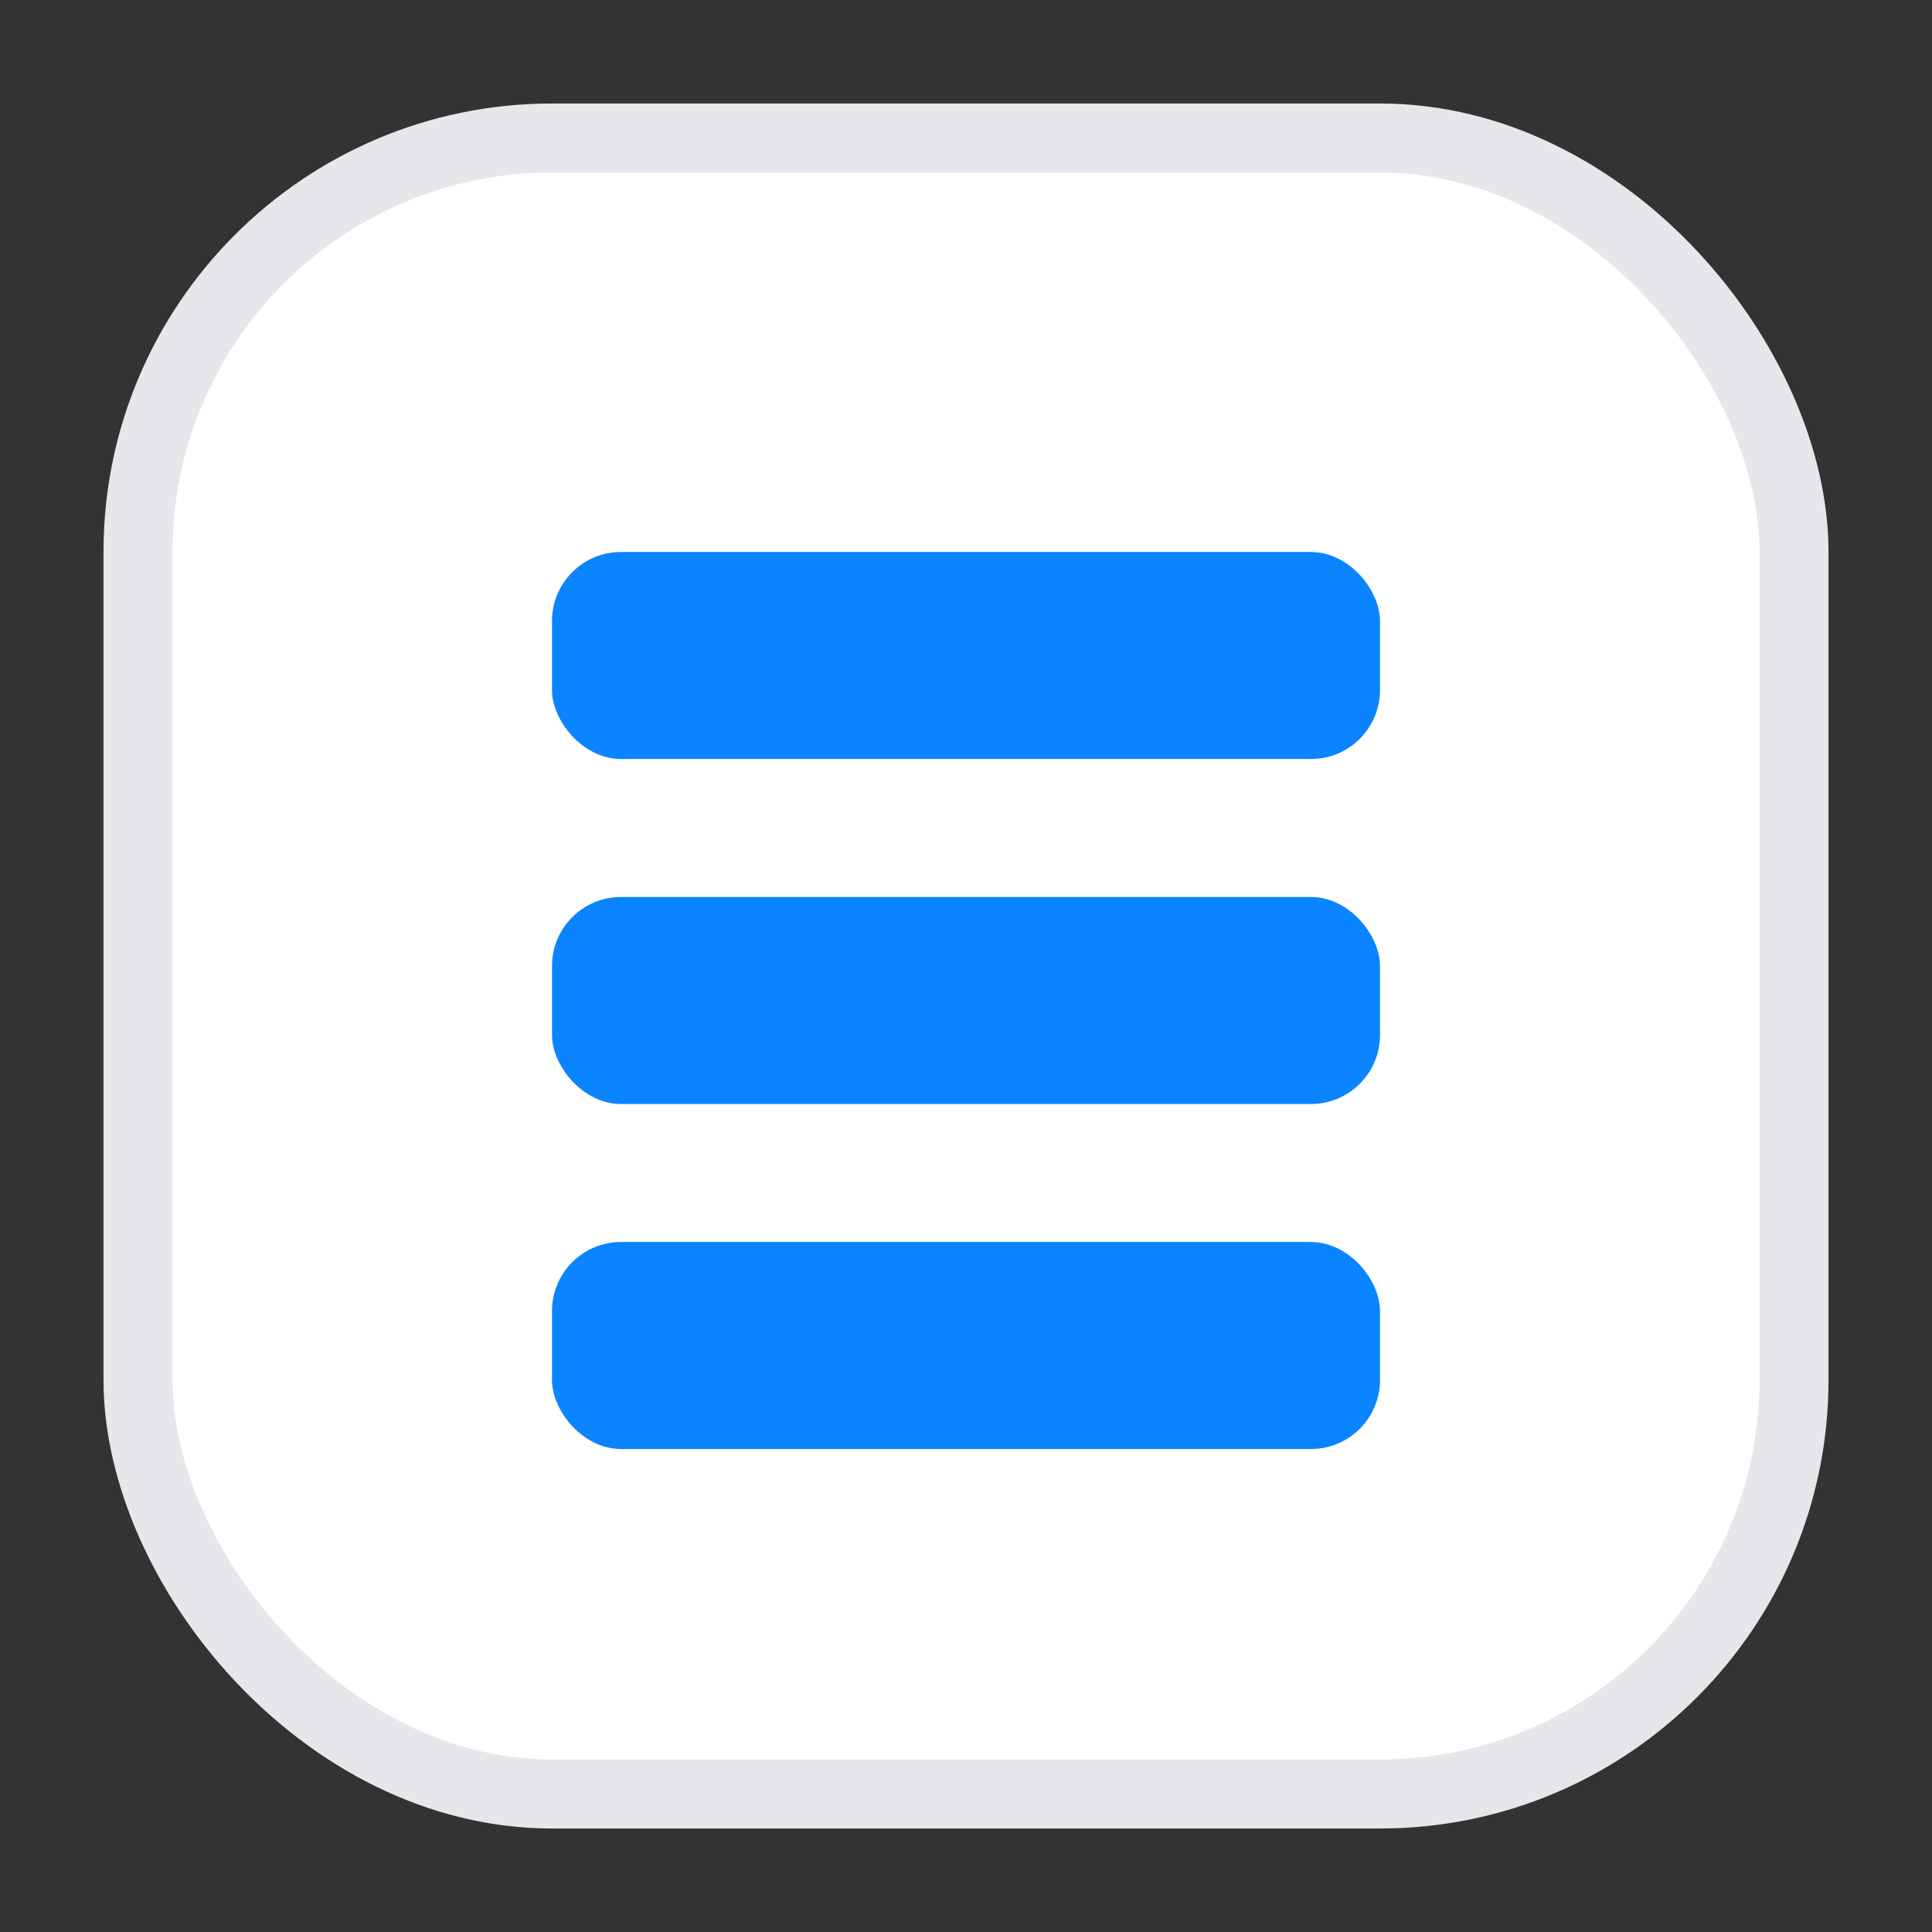
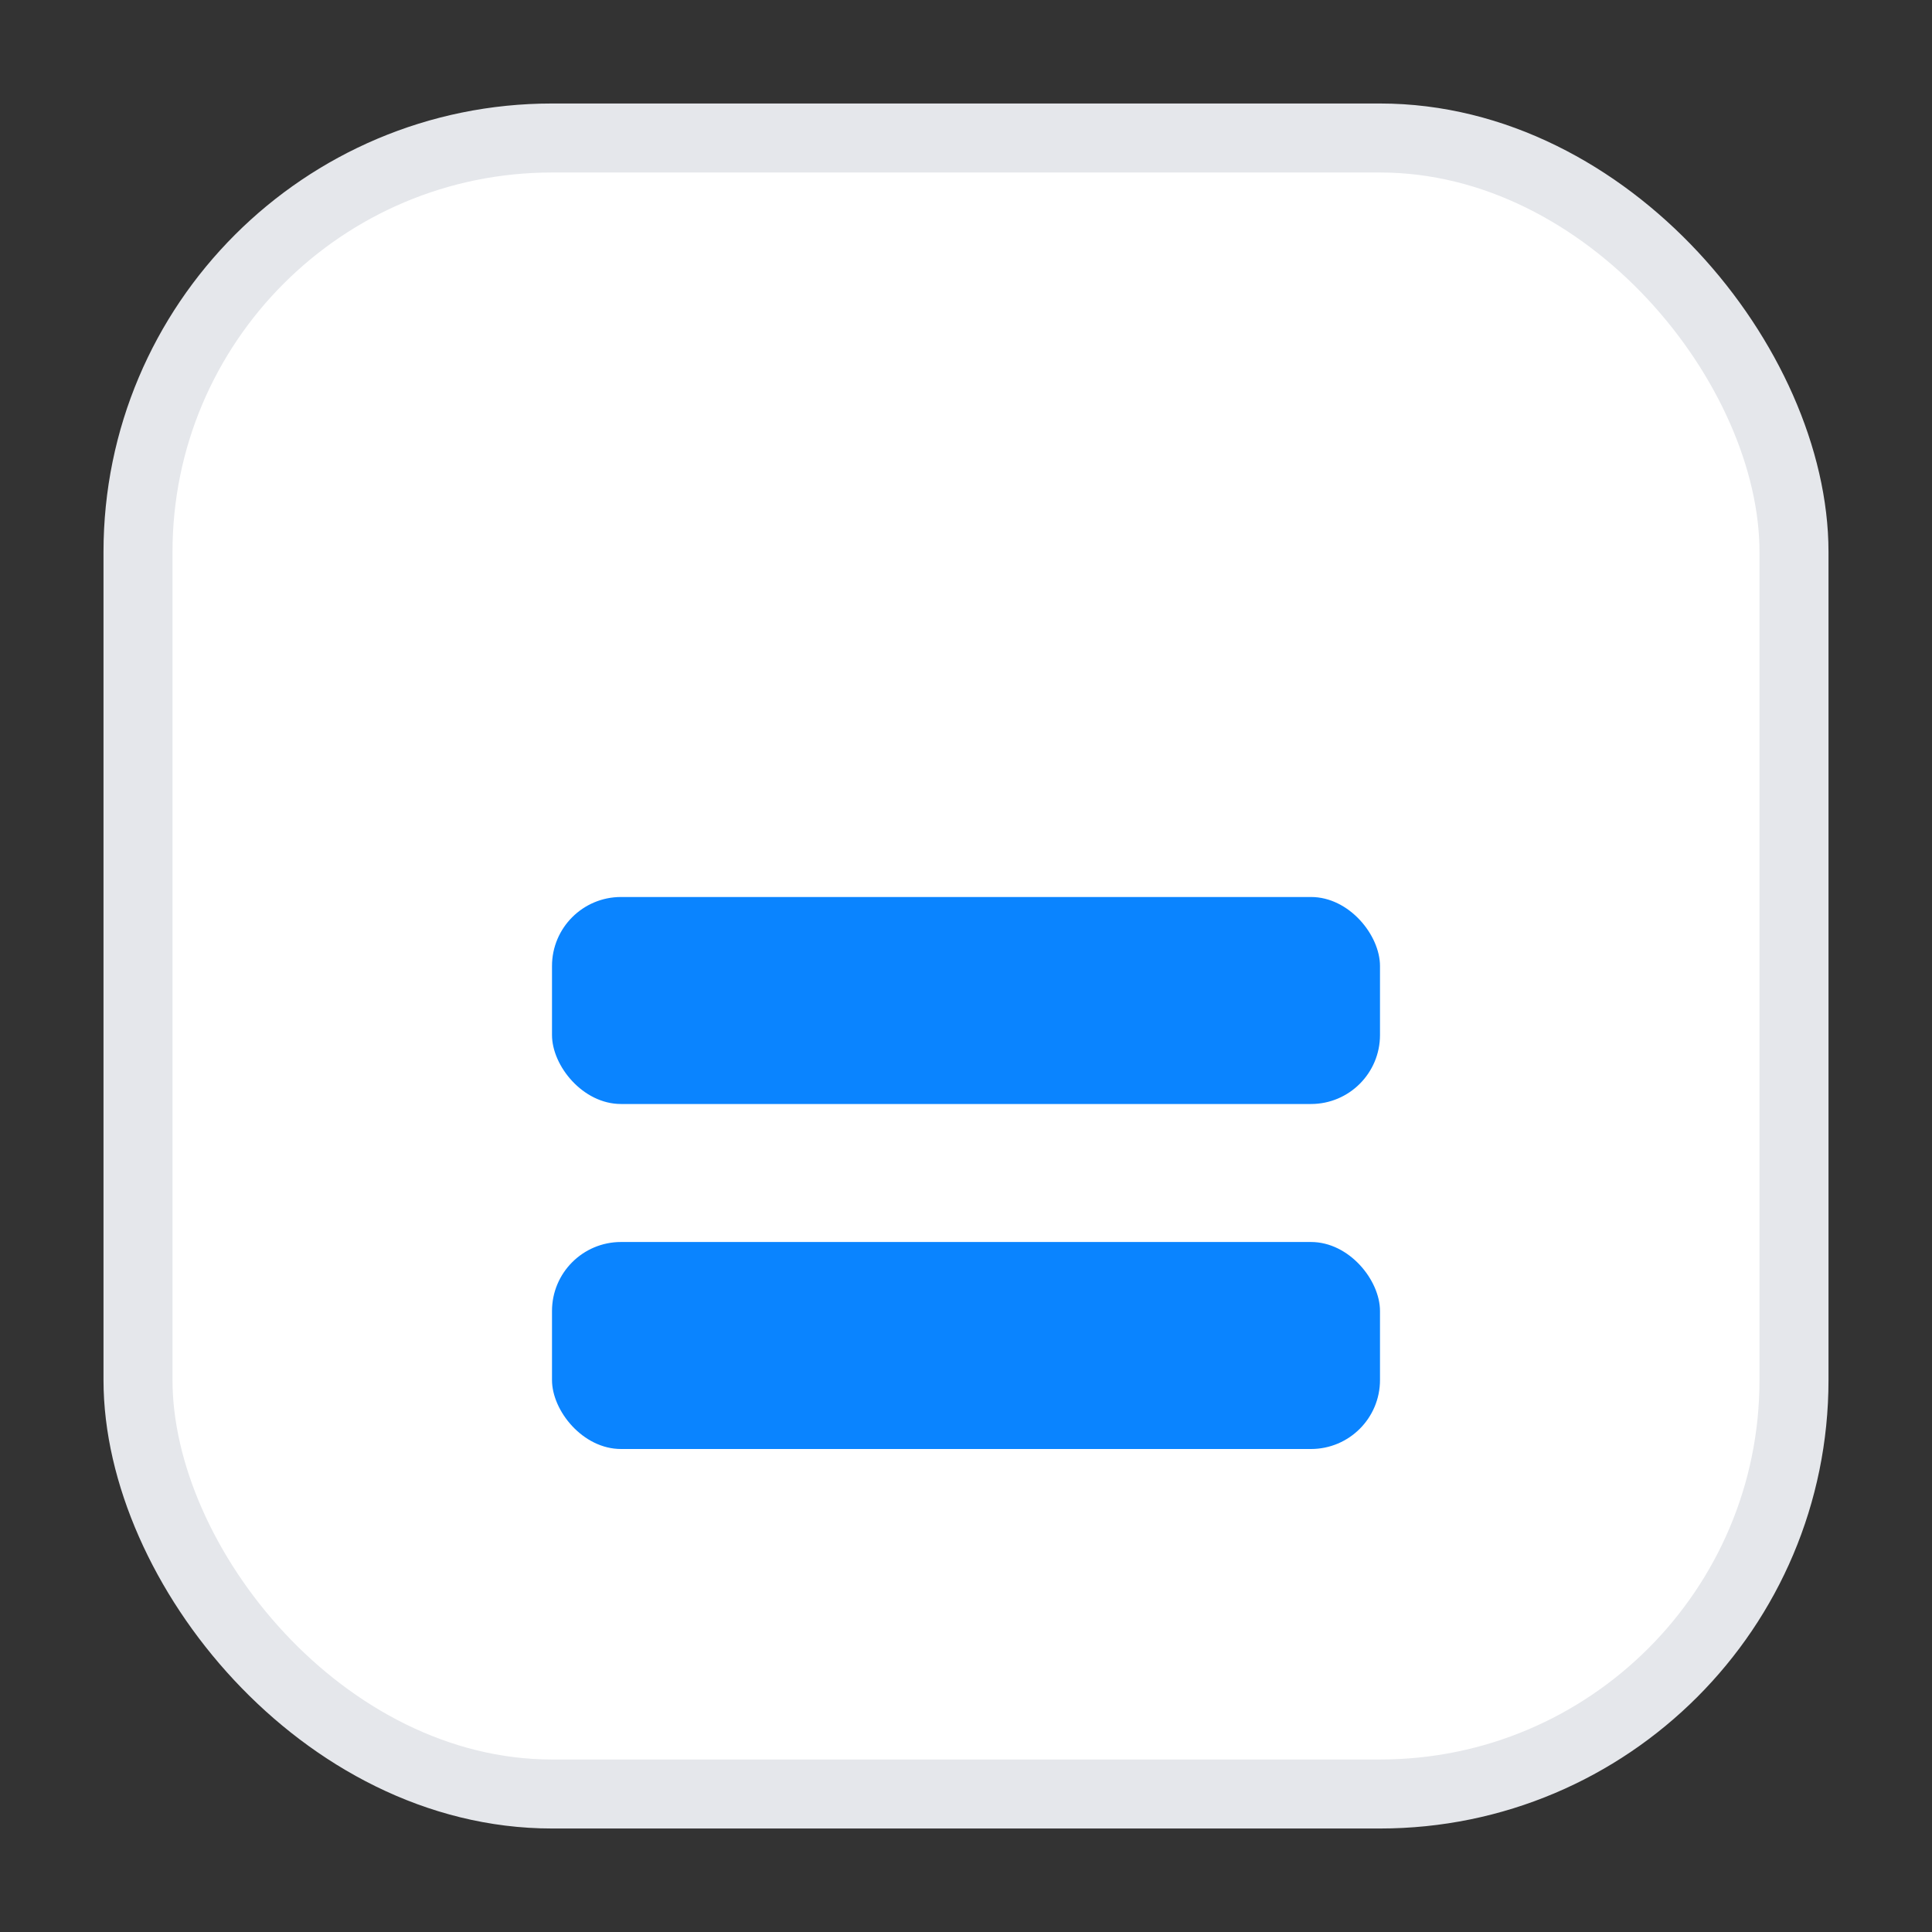
<svg xmlns="http://www.w3.org/2000/svg" width="56" height="56" viewBox="0 0 56 56" fill="none">
  <rect x="0" y="0" width="56" height="56" fill="#333333" stroke="none" />
  <rect x="4" y="4" width="48" height="48" rx="12" fill="white" stroke="#E5E7EB" stroke-width="2" />
-   <rect x="16" y="16" width="24" height="6" rx="2" fill="#0A84FF" />
  <rect x="16" y="26" width="24" height="6" rx="2" fill="#0A84FF" />
  <rect x="16" y="36" width="24" height="6" rx="2" fill="#0A84FF" />
</svg>